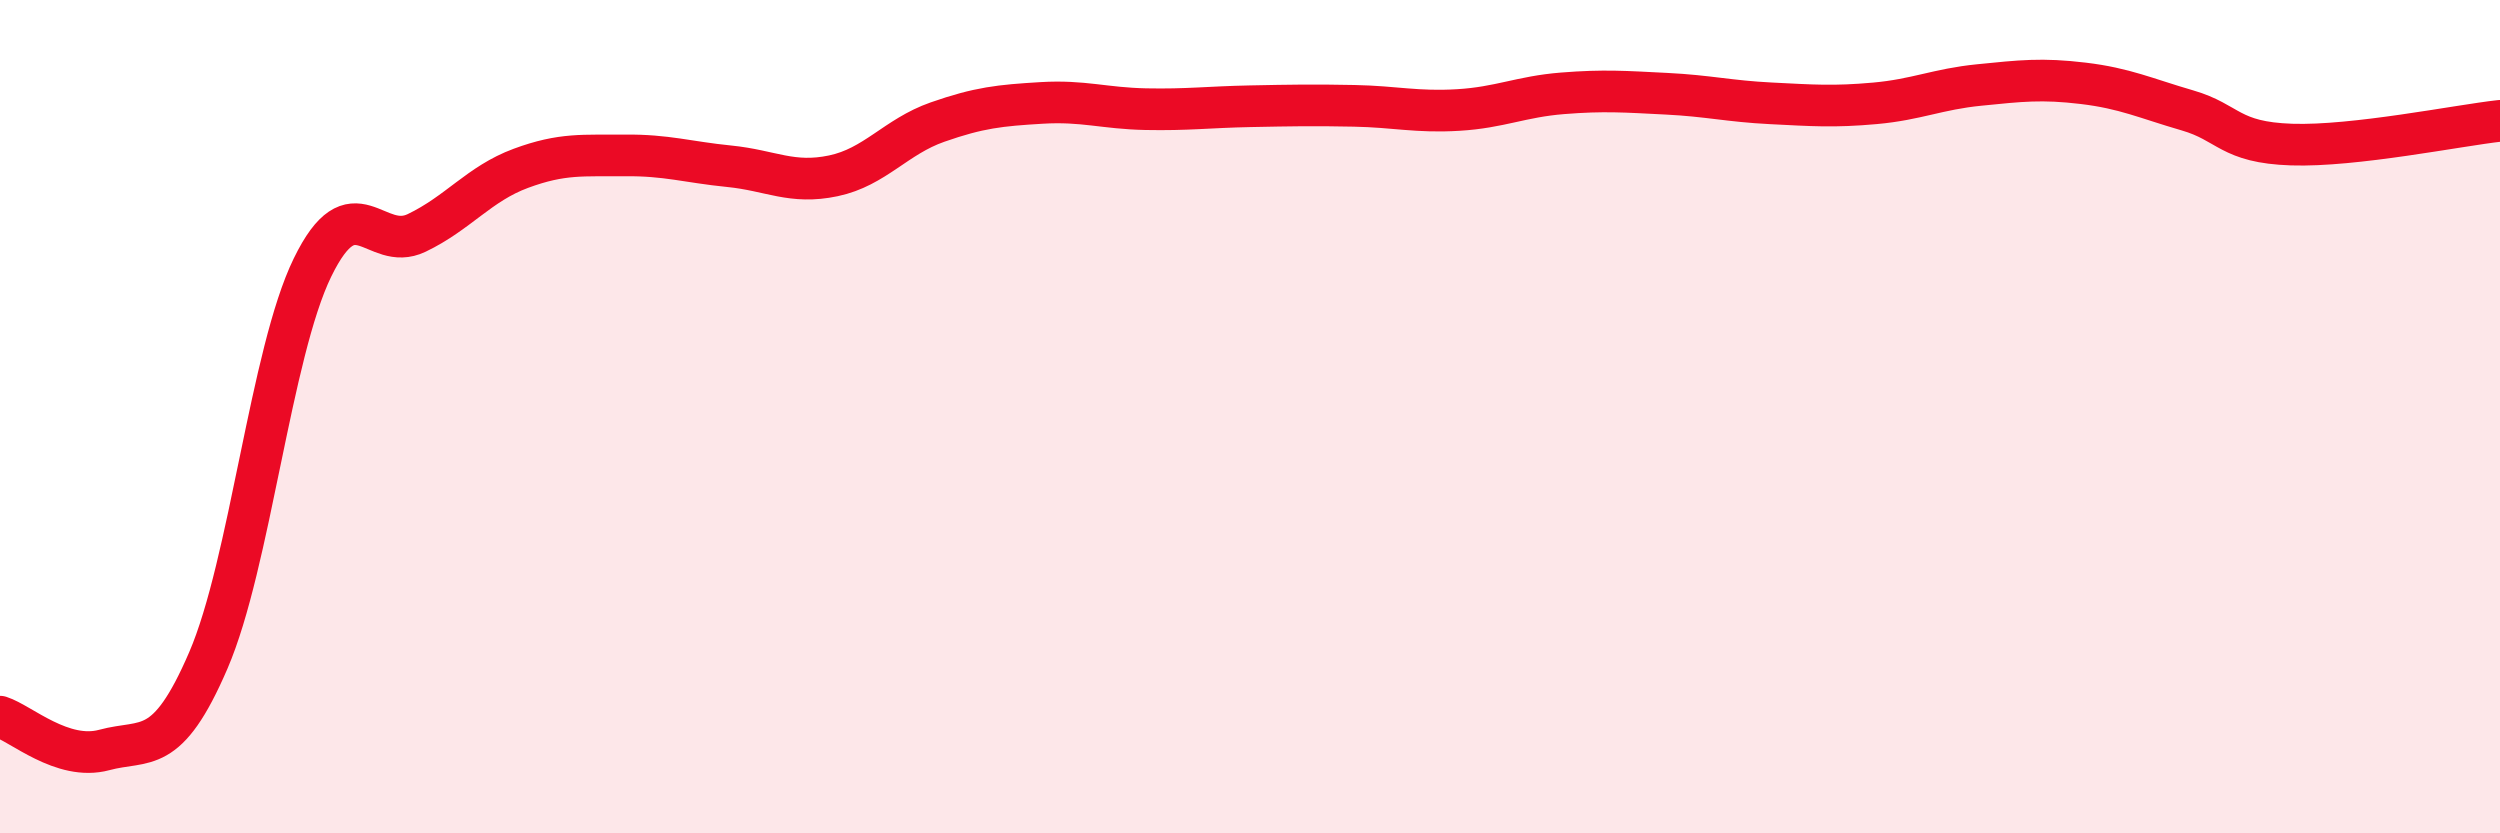
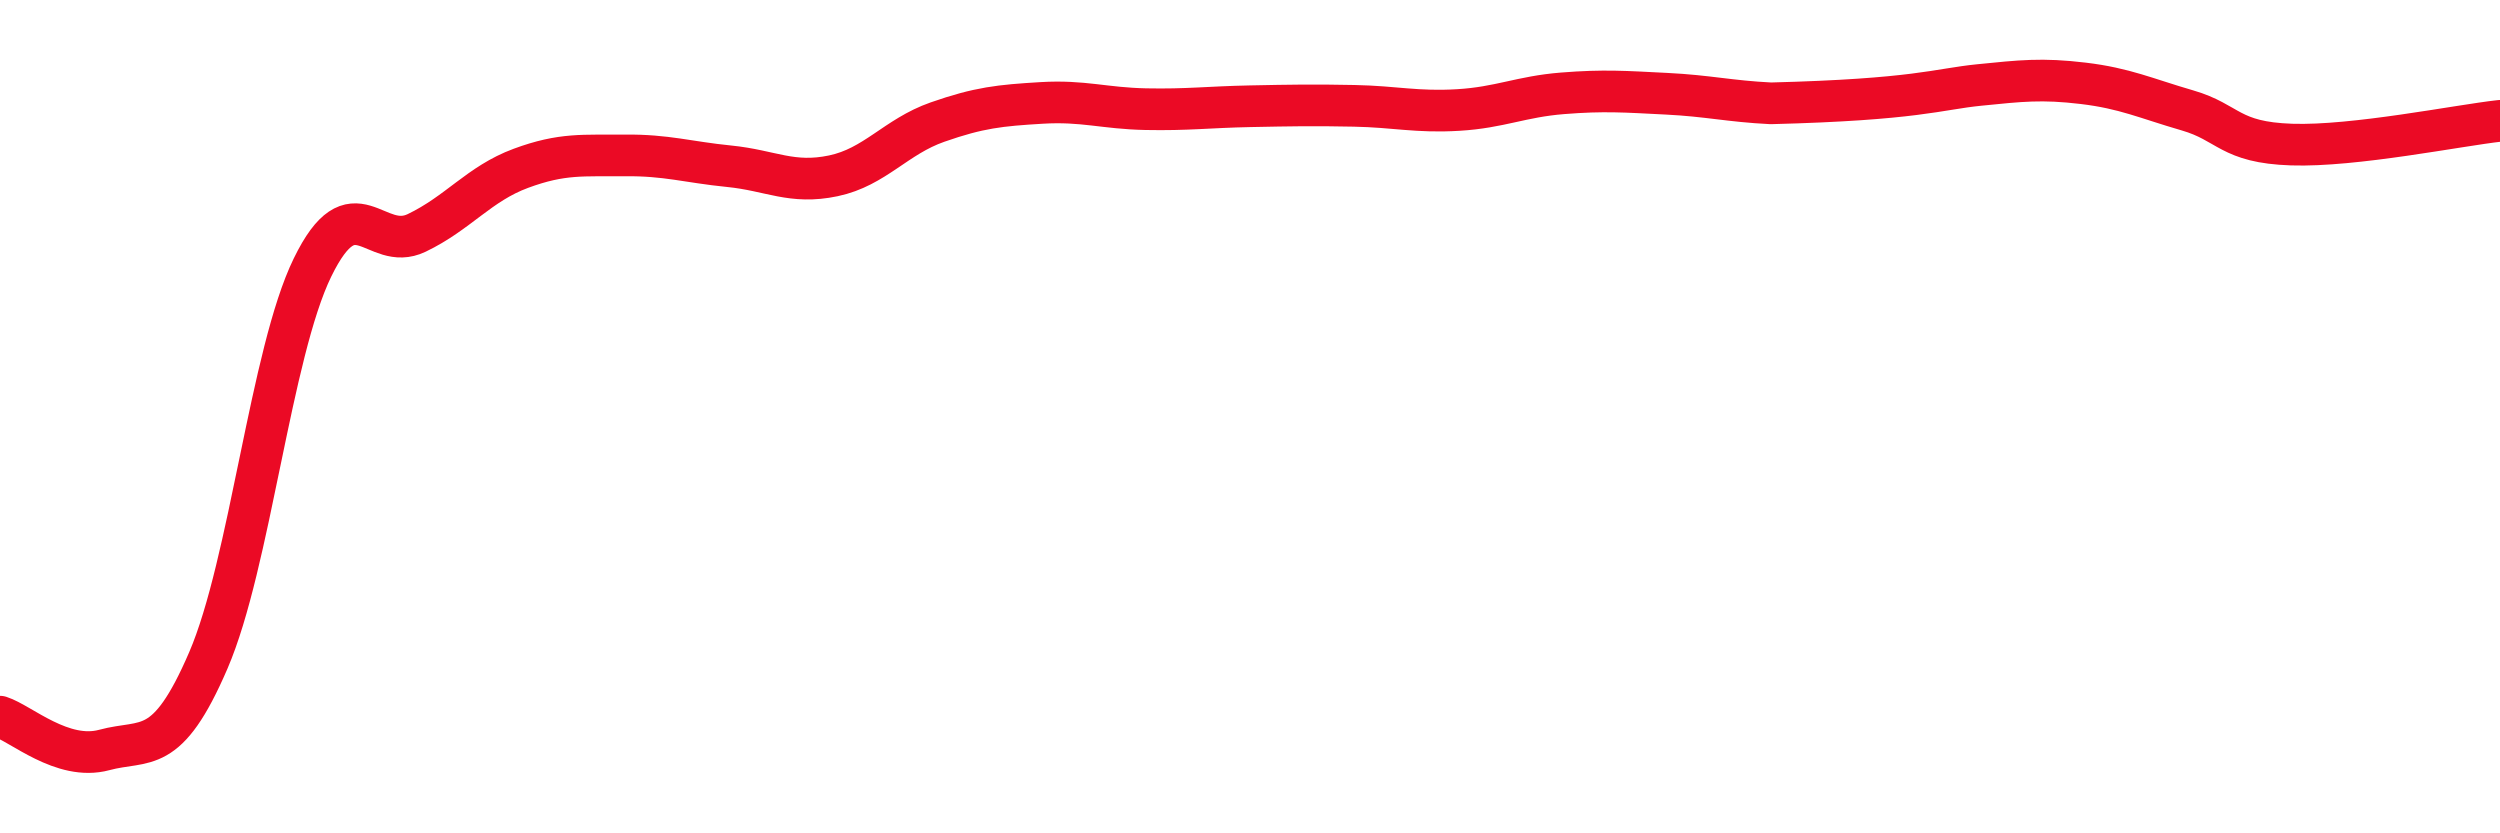
<svg xmlns="http://www.w3.org/2000/svg" width="60" height="20" viewBox="0 0 60 20">
-   <path d="M 0,17.2 C 0.5,17.36 1.5,18.27 2.5,18 C 3.5,17.73 4,18.17 5,15.85 C 6,13.53 6.5,8.47 7.5,6.42 C 8.5,4.37 9,6.07 10,5.59 C 11,5.11 11.5,4.41 12.5,4.04 C 13.5,3.67 14,3.74 15,3.73 C 16,3.72 16.5,3.89 17.5,3.99 C 18.5,4.09 19,4.43 20,4.22 C 21,4.01 21.5,3.28 22.5,2.93 C 23.5,2.58 24,2.53 25,2.47 C 26,2.41 26.5,2.6 27.5,2.62 C 28.5,2.64 29,2.57 30,2.55 C 31,2.53 31.5,2.52 32.5,2.54 C 33.5,2.56 34,2.7 35,2.64 C 36,2.58 36.5,2.32 37.5,2.24 C 38.5,2.16 39,2.2 40,2.25 C 41,2.3 41.5,2.43 42.5,2.48 C 43.5,2.53 44,2.57 45,2.48 C 46,2.39 46.5,2.14 47.5,2.04 C 48.5,1.94 49,1.88 50,2 C 51,2.12 51.5,2.36 52.5,2.65 C 53.5,2.94 53.5,3.42 55,3.47 C 56.5,3.52 59,3.01 60,2.9L60 20L0 20Z" fill="#EB0A25" opacity="0.1" stroke-linecap="round" stroke-linejoin="round" />
-   <path d="M 0,17.2 C 0.5,17.36 1.5,18.27 2.5,18 C 3.5,17.73 4,18.17 5,15.85 C 6,13.53 6.5,8.47 7.5,6.42 C 8.5,4.37 9,6.07 10,5.59 C 11,5.11 11.5,4.41 12.5,4.04 C 13.5,3.67 14,3.74 15,3.73 C 16,3.72 16.5,3.89 17.5,3.99 C 18.5,4.09 19,4.43 20,4.22 C 21,4.01 21.5,3.28 22.5,2.93 C 23.5,2.58 24,2.53 25,2.47 C 26,2.41 26.5,2.6 27.5,2.62 C 28.5,2.64 29,2.57 30,2.55 C 31,2.53 31.5,2.52 32.5,2.54 C 33.5,2.56 34,2.7 35,2.64 C 36,2.58 36.5,2.32 37.5,2.24 C 38.5,2.16 39,2.2 40,2.25 C 41,2.3 41.5,2.43 42.5,2.48 C 43.5,2.53 44,2.57 45,2.48 C 46,2.39 46.5,2.14 47.5,2.04 C 48.5,1.94 49,1.88 50,2 C 51,2.12 51.5,2.36 52.5,2.65 C 53.5,2.94 53.5,3.42 55,3.47 C 56.5,3.52 59,3.01 60,2.9" stroke="#EB0A25" stroke-width="1" fill="none" stroke-linecap="round" stroke-linejoin="round" />
+   <path d="M 0,17.2 C 0.5,17.36 1.5,18.27 2.5,18 C 3.5,17.73 4,18.17 5,15.85 C 6,13.53 6.5,8.47 7.5,6.42 C 8.5,4.37 9,6.07 10,5.59 C 11,5.11 11.5,4.41 12.5,4.04 C 13.5,3.67 14,3.74 15,3.73 C 16,3.72 16.5,3.89 17.5,3.99 C 18.5,4.09 19,4.43 20,4.22 C 21,4.01 21.5,3.28 22.5,2.93 C 23.5,2.58 24,2.53 25,2.47 C 26,2.41 26.5,2.6 27.5,2.62 C 28.5,2.64 29,2.57 30,2.55 C 31,2.53 31.5,2.52 32.5,2.54 C 33.5,2.56 34,2.7 35,2.64 C 36,2.58 36.5,2.32 37.5,2.24 C 38.5,2.16 39,2.2 40,2.25 C 41,2.3 41.5,2.43 42.5,2.48 C 46,2.39 46.5,2.14 47.5,2.04 C 48.5,1.94 49,1.88 50,2 C 51,2.12 51.5,2.36 52.5,2.65 C 53.5,2.94 53.5,3.42 55,3.47 C 56.5,3.52 59,3.01 60,2.9" stroke="#EB0A25" stroke-width="1" fill="none" stroke-linecap="round" stroke-linejoin="round" />
</svg>